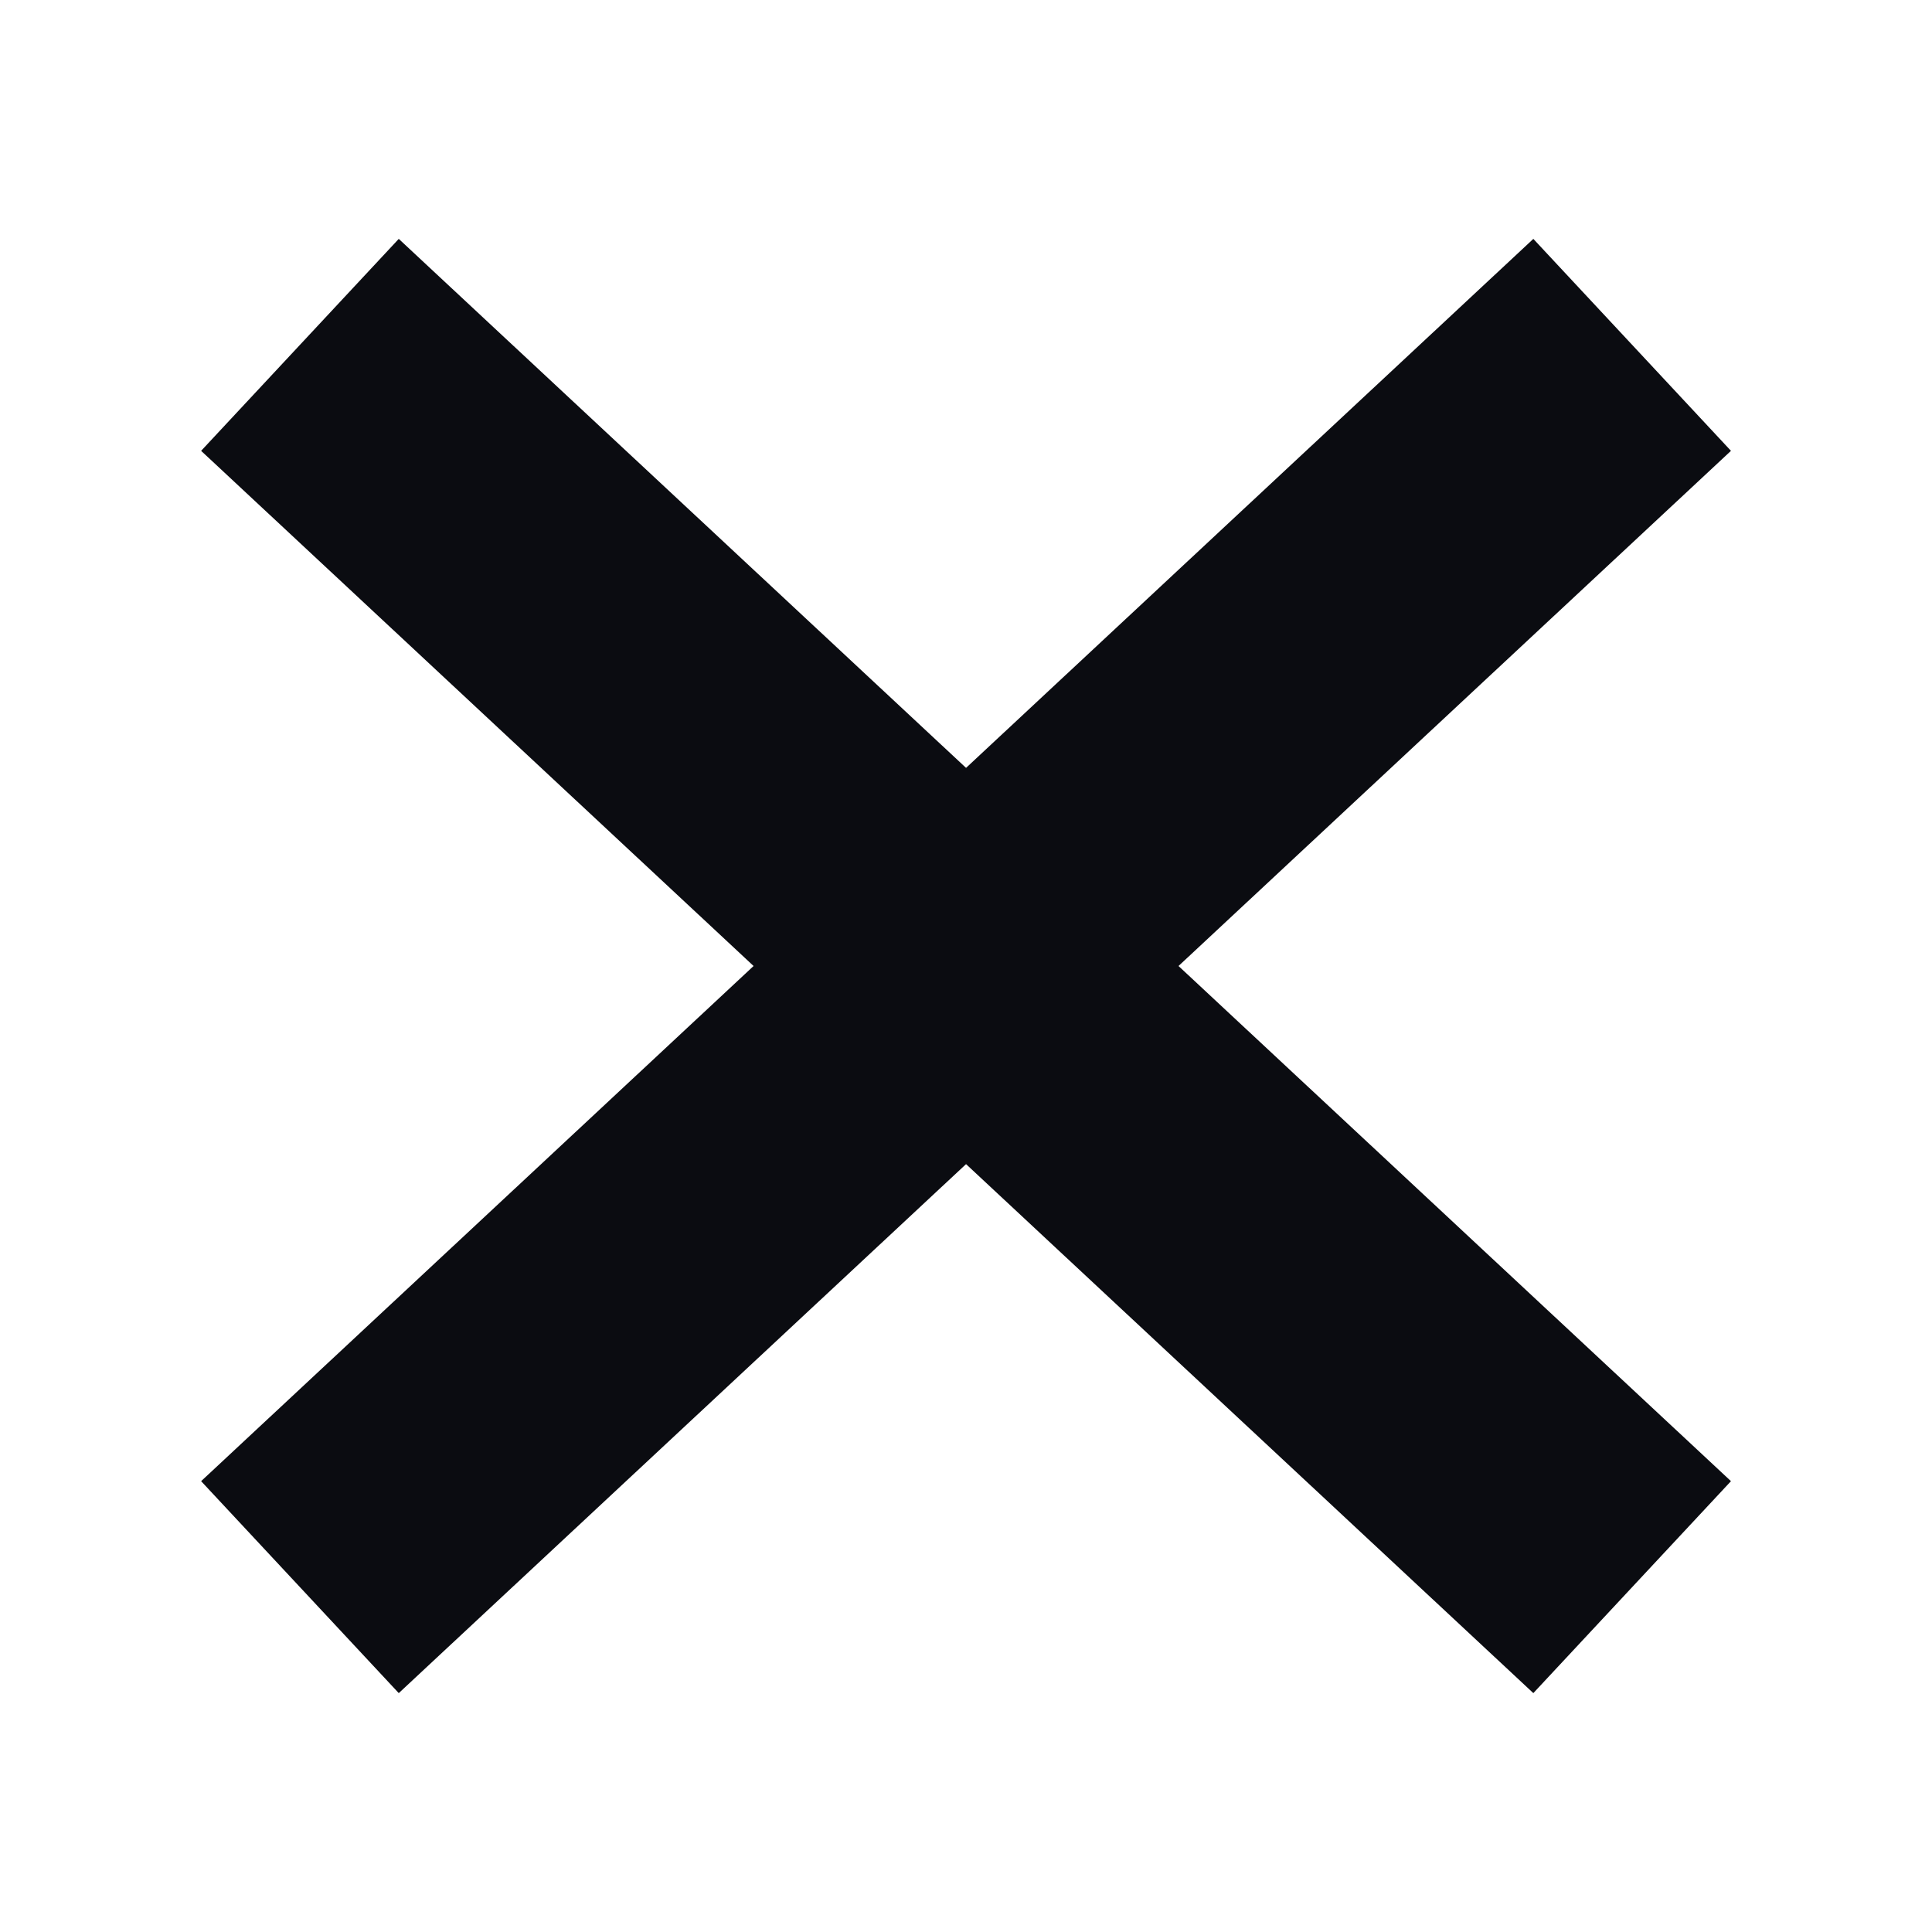
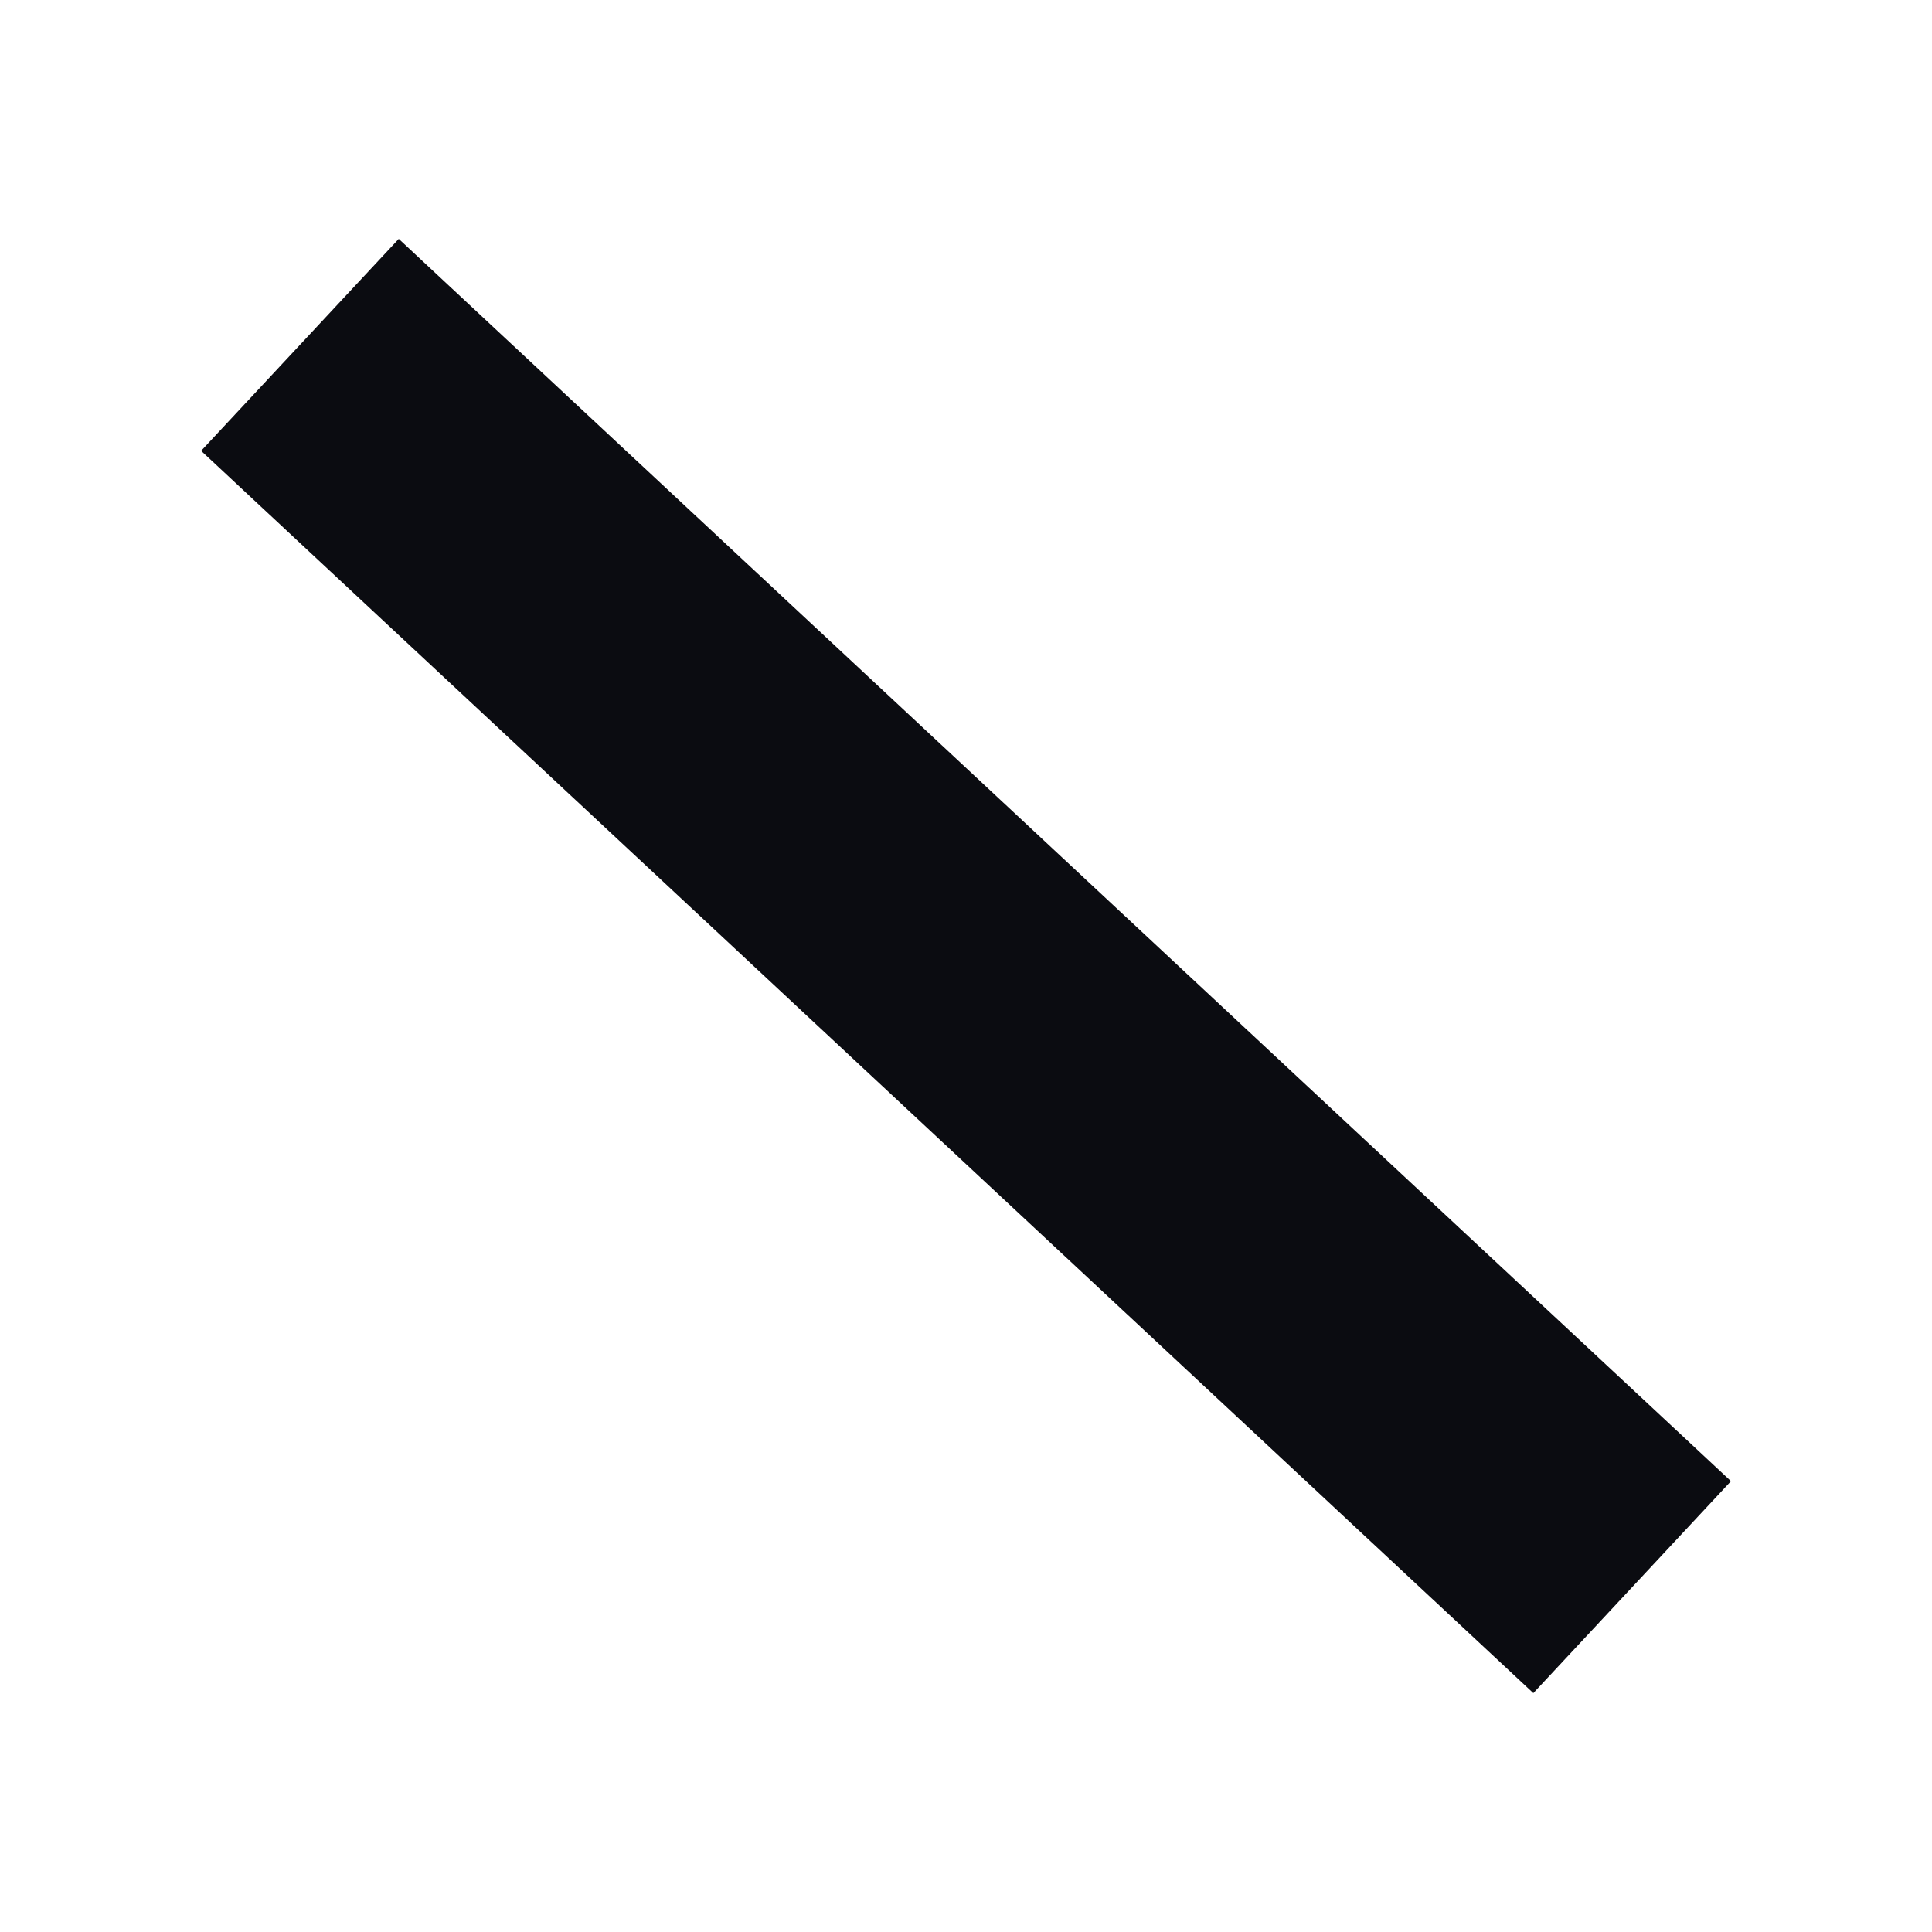
<svg xmlns="http://www.w3.org/2000/svg" width="20" height="20" viewBox="0 0 20 20" fill="none">
  <path d="M3.105 3.57L16.896 16.43" stroke="#0B0C11" stroke-width="3" />
-   <path d="M3.105 16.43L16.896 3.57" stroke="#0B0C11" stroke-width="3" />
</svg>